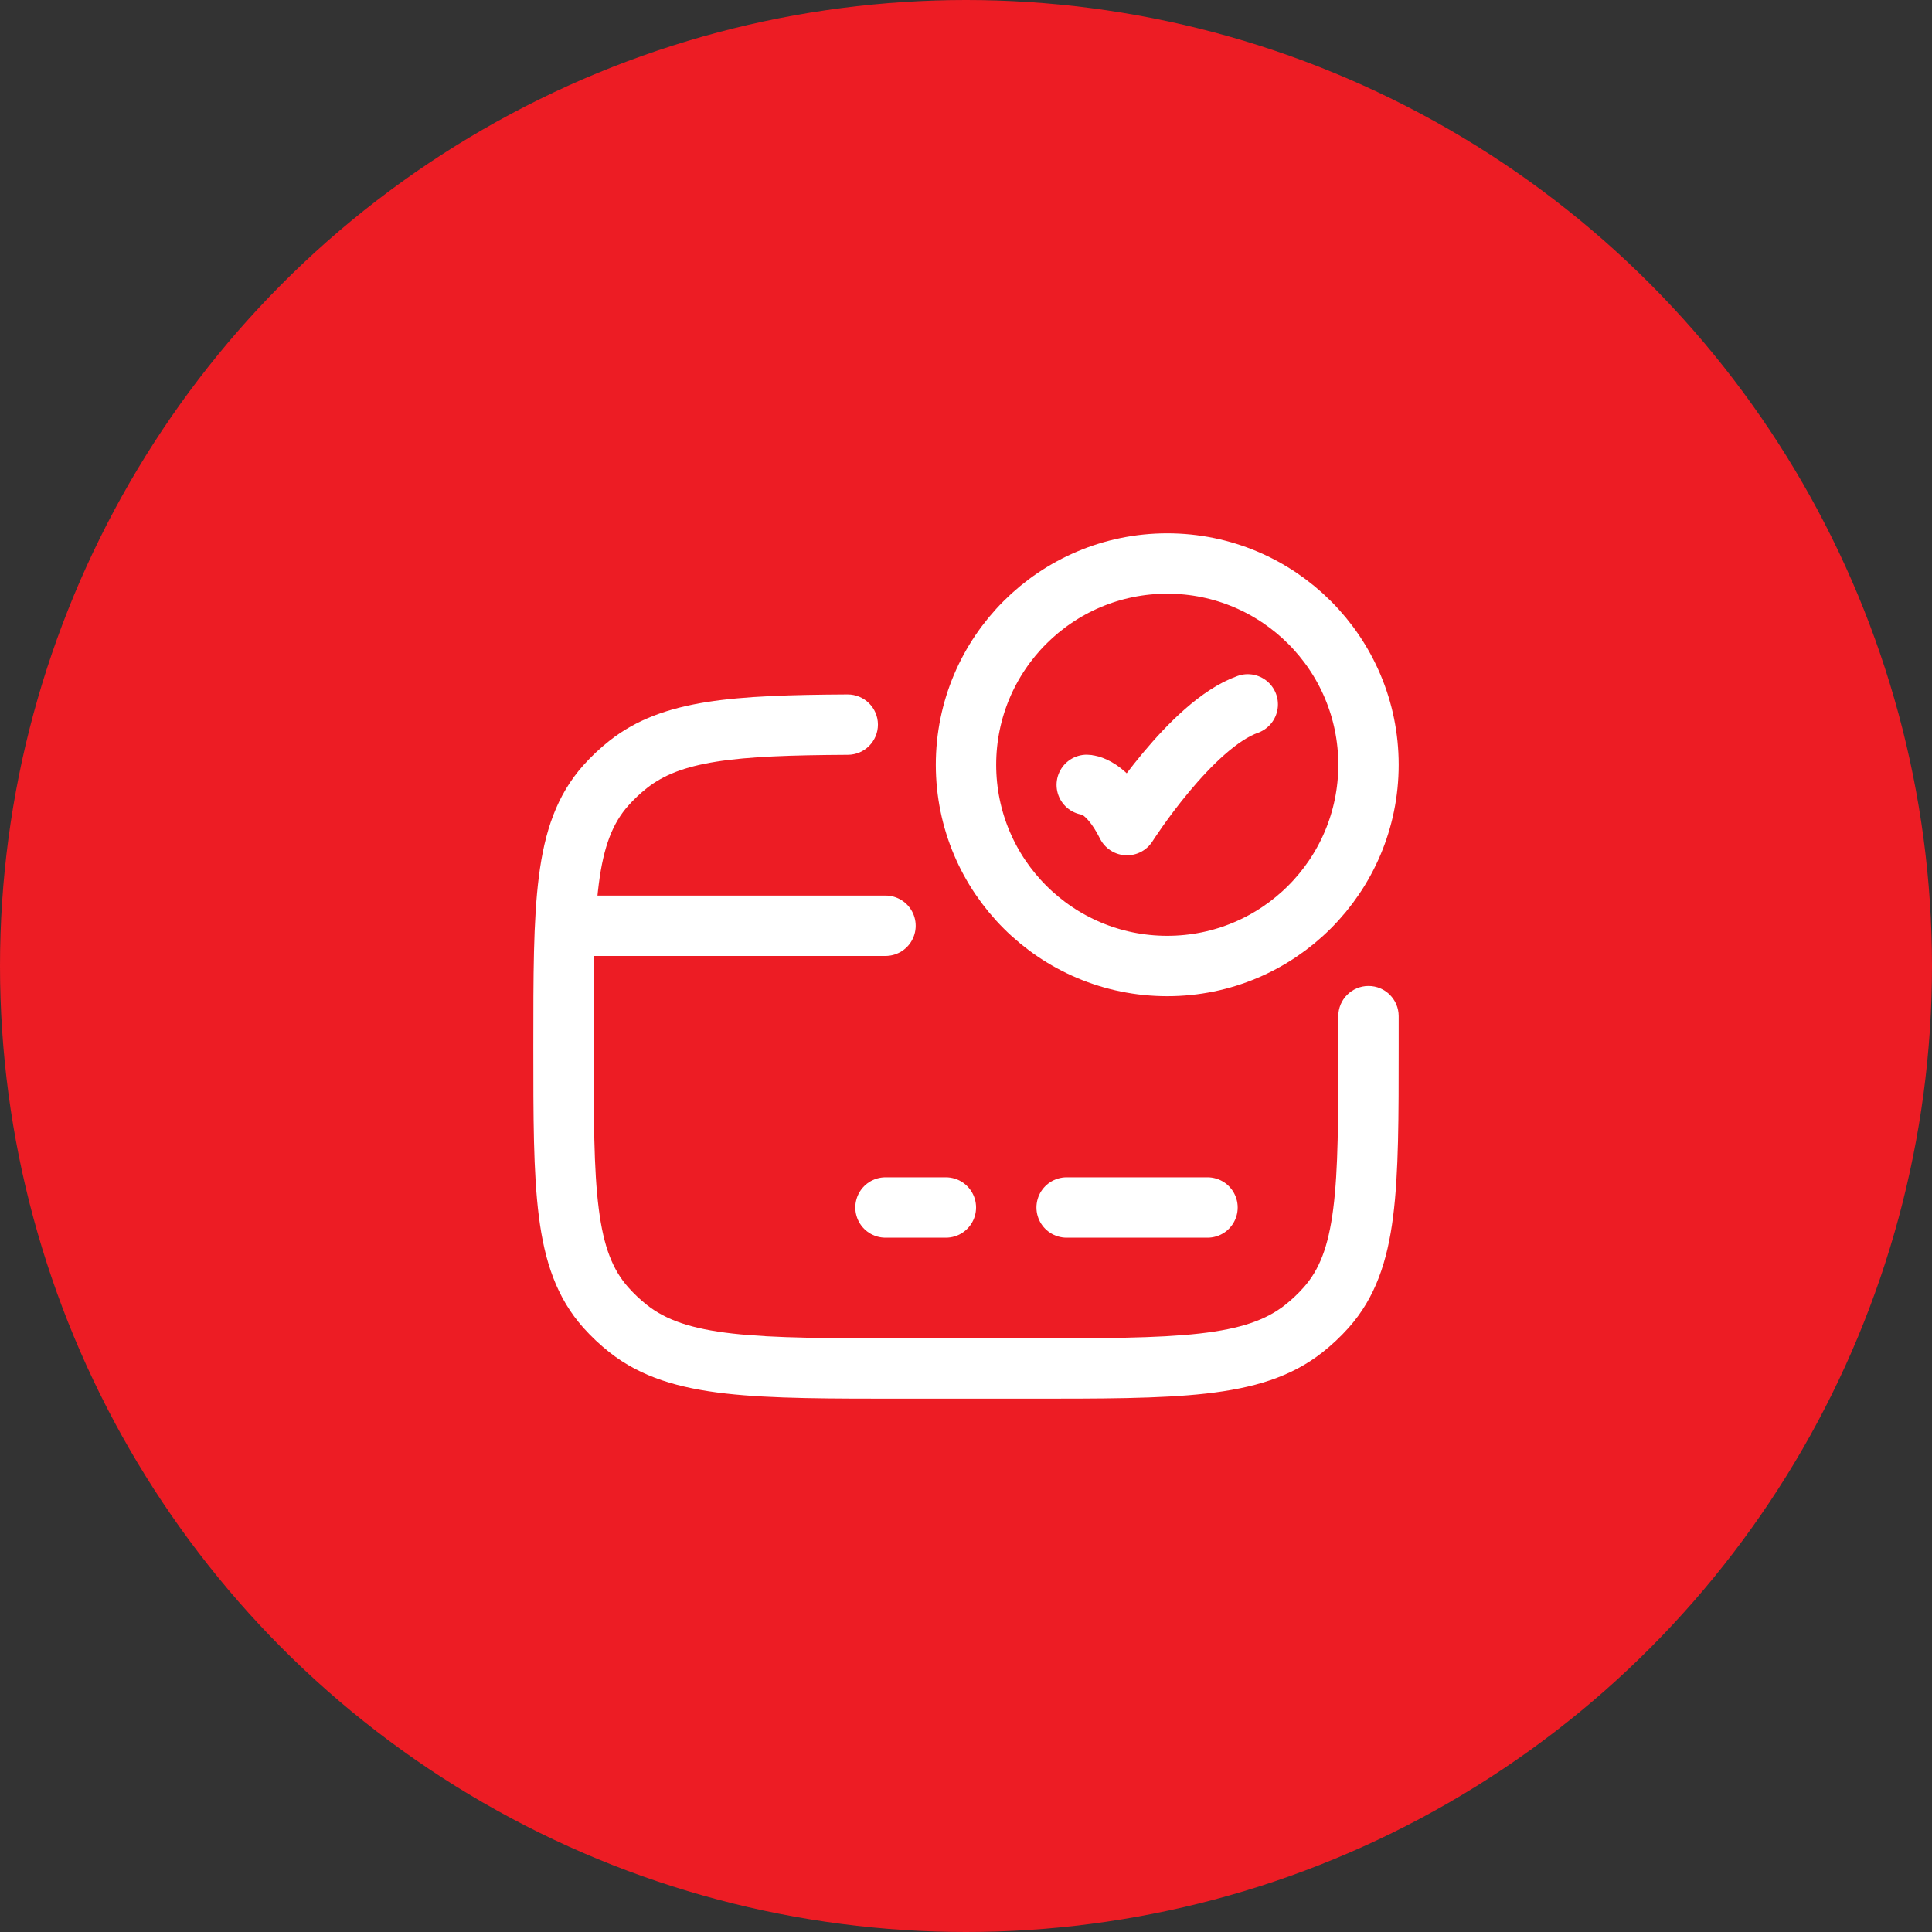
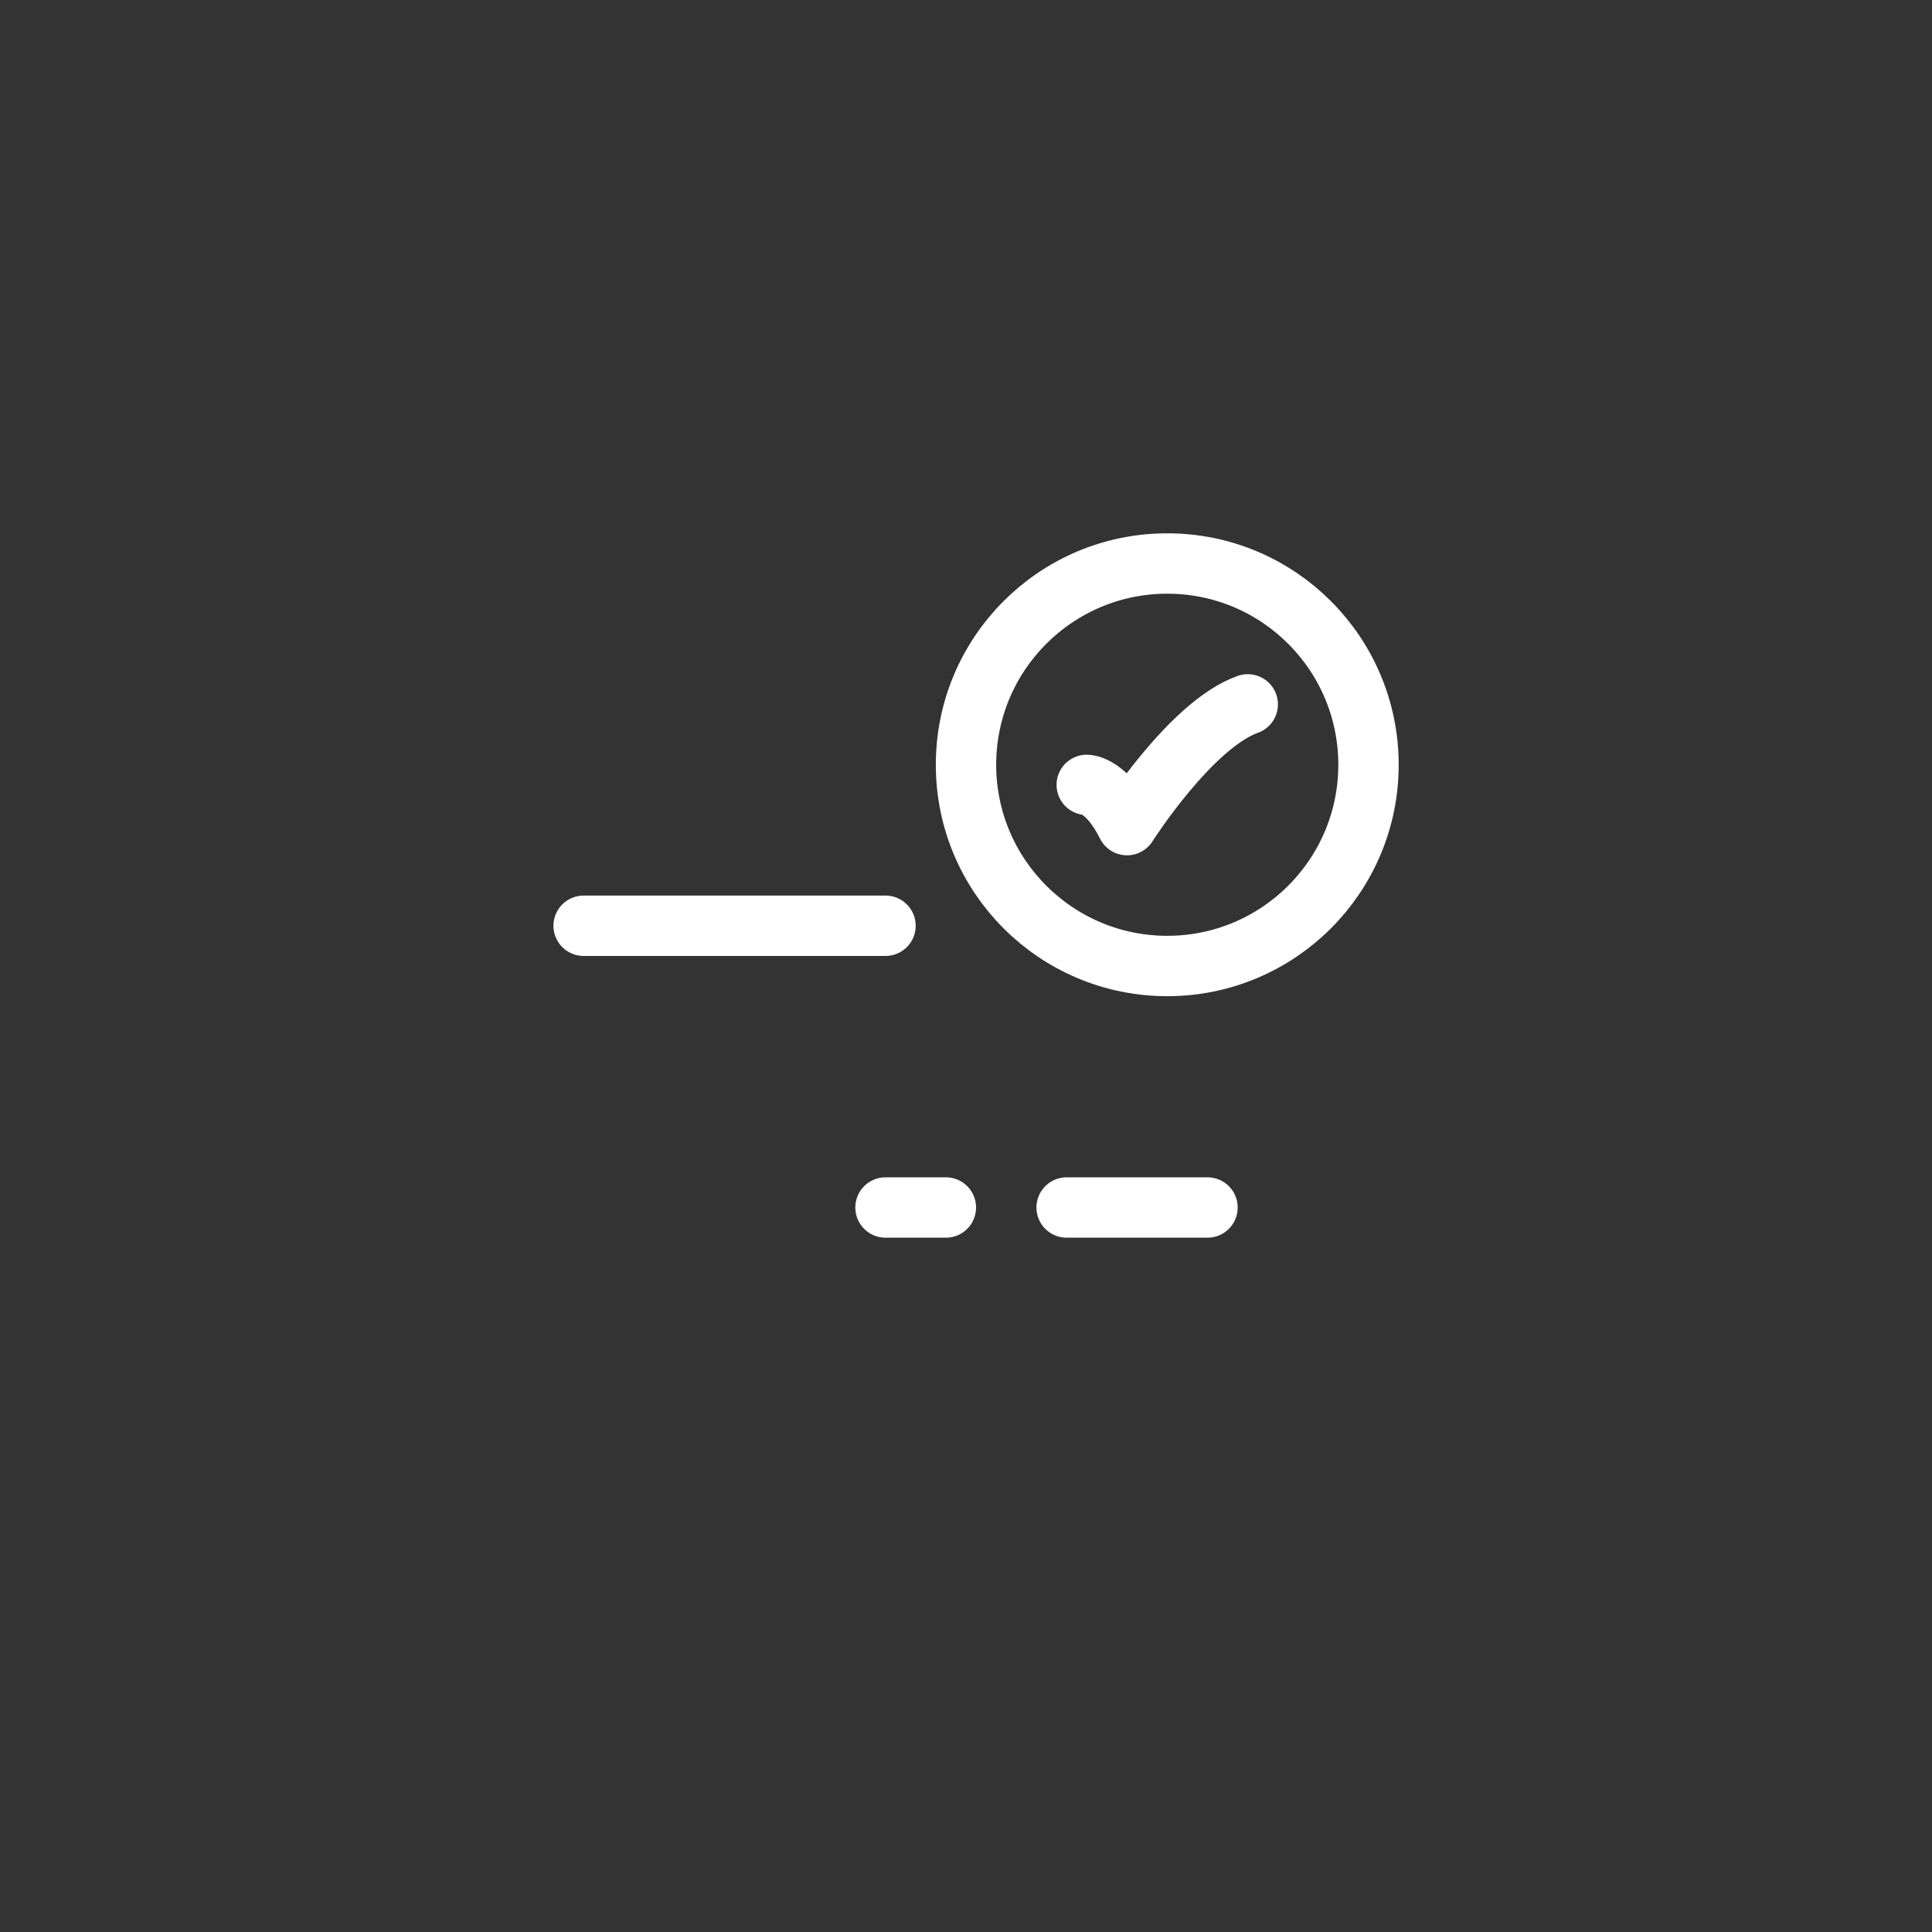
<svg xmlns="http://www.w3.org/2000/svg" width="48" height="48" viewBox="0 0 48 48" fill="none">
  <rect x="0" y="0" width="48" height="48" fill="#333333" stroke="none" />
-   <circle cx="24" cy="24" r="24" fill="#ED1C24" />
  <path d="M27 19.5C27 19.5 27.5 19.5 28 20.5C28 20.5 29.588 18 31 17.5" stroke="white" stroke-width="1.5" stroke-linecap="round" stroke-linejoin="round" />
  <path d="M34 19C34 21.761 31.761 24 29 24C26.239 24 24 21.761 24 19C24 16.239 26.239 14 29 14C31.761 14 34 16.239 34 19Z" stroke="white" stroke-width="1.5" stroke-linecap="round" />
-   <path d="M34.75 25.244C34.749 24.83 34.413 24.495 33.999 24.496C33.584 24.497 33.249 24.833 33.25 25.247L34.75 25.244ZM21.066 18.753C21.48 18.751 21.814 18.413 21.812 17.999C21.809 17.584 21.471 17.251 21.057 17.253L21.066 18.753ZM25.5 33.25H22.5V34.75H25.5V33.25ZM22.5 33.25C20.603 33.25 19.244 33.249 18.199 33.131C17.168 33.015 16.544 32.793 16.072 32.421L15.143 33.598C15.926 34.217 16.868 34.49 18.031 34.622C19.179 34.752 20.638 34.75 22.5 34.75V33.25ZM13.25 26C13.25 27.749 13.249 29.132 13.388 30.223C13.529 31.334 13.827 32.239 14.493 32.987L15.613 31.988C15.226 31.555 14.997 30.986 14.876 30.033C14.751 29.059 14.75 27.789 14.75 26H13.25ZM16.072 32.421C15.905 32.289 15.752 32.144 15.613 31.988L14.493 32.987C14.691 33.208 14.908 33.413 15.143 33.598L16.072 32.421ZM33.25 26C33.25 27.789 33.249 29.059 33.124 30.033C33.003 30.986 32.774 31.555 32.387 31.988L33.507 32.987C34.173 32.239 34.471 31.334 34.612 30.223C34.751 29.132 34.75 27.749 34.75 26H33.25ZM25.5 34.75C27.362 34.75 28.821 34.752 29.969 34.622C31.132 34.49 32.074 34.217 32.857 33.598L31.928 32.421C31.456 32.793 30.832 33.015 29.801 33.131C28.756 33.249 27.397 33.25 25.5 33.25V34.75ZM32.387 31.988C32.248 32.144 32.095 32.289 31.928 32.421L32.857 33.598C33.092 33.413 33.309 33.208 33.507 32.987L32.387 31.988ZM14.75 26C14.75 24.212 14.751 22.942 14.876 21.968C14.997 21.015 15.226 20.446 15.613 20.012L14.493 19.014C13.827 19.761 13.529 20.667 13.388 21.778C13.249 22.869 13.25 24.252 13.25 26H14.75ZM15.143 18.403C14.908 18.588 14.691 18.793 14.493 19.014L15.613 20.012C15.752 19.856 15.905 19.712 16.072 19.58L15.143 18.403ZM34.75 26C34.75 25.741 34.75 25.488 34.75 25.244L33.25 25.247C33.25 25.488 33.25 25.738 33.25 26H34.75ZM21.057 17.253C19.65 17.261 18.504 17.293 17.566 17.441C16.613 17.592 15.819 17.869 15.143 18.403L16.072 19.58C16.48 19.258 17.001 19.049 17.799 18.923C18.612 18.795 19.651 18.761 21.066 18.753L21.057 17.253Z" fill="white" />
  <path d="M22 30H23.5" stroke="white" stroke-width="1.5" stroke-miterlimit="10" stroke-linecap="round" stroke-linejoin="round" />
  <path d="M26.5 30H30" stroke="white" stroke-width="1.5" stroke-miterlimit="10" stroke-linecap="round" stroke-linejoin="round" />
  <path d="M14.5 23H22" stroke="white" stroke-width="1.5" stroke-linecap="round" stroke-linejoin="round" />
</svg>